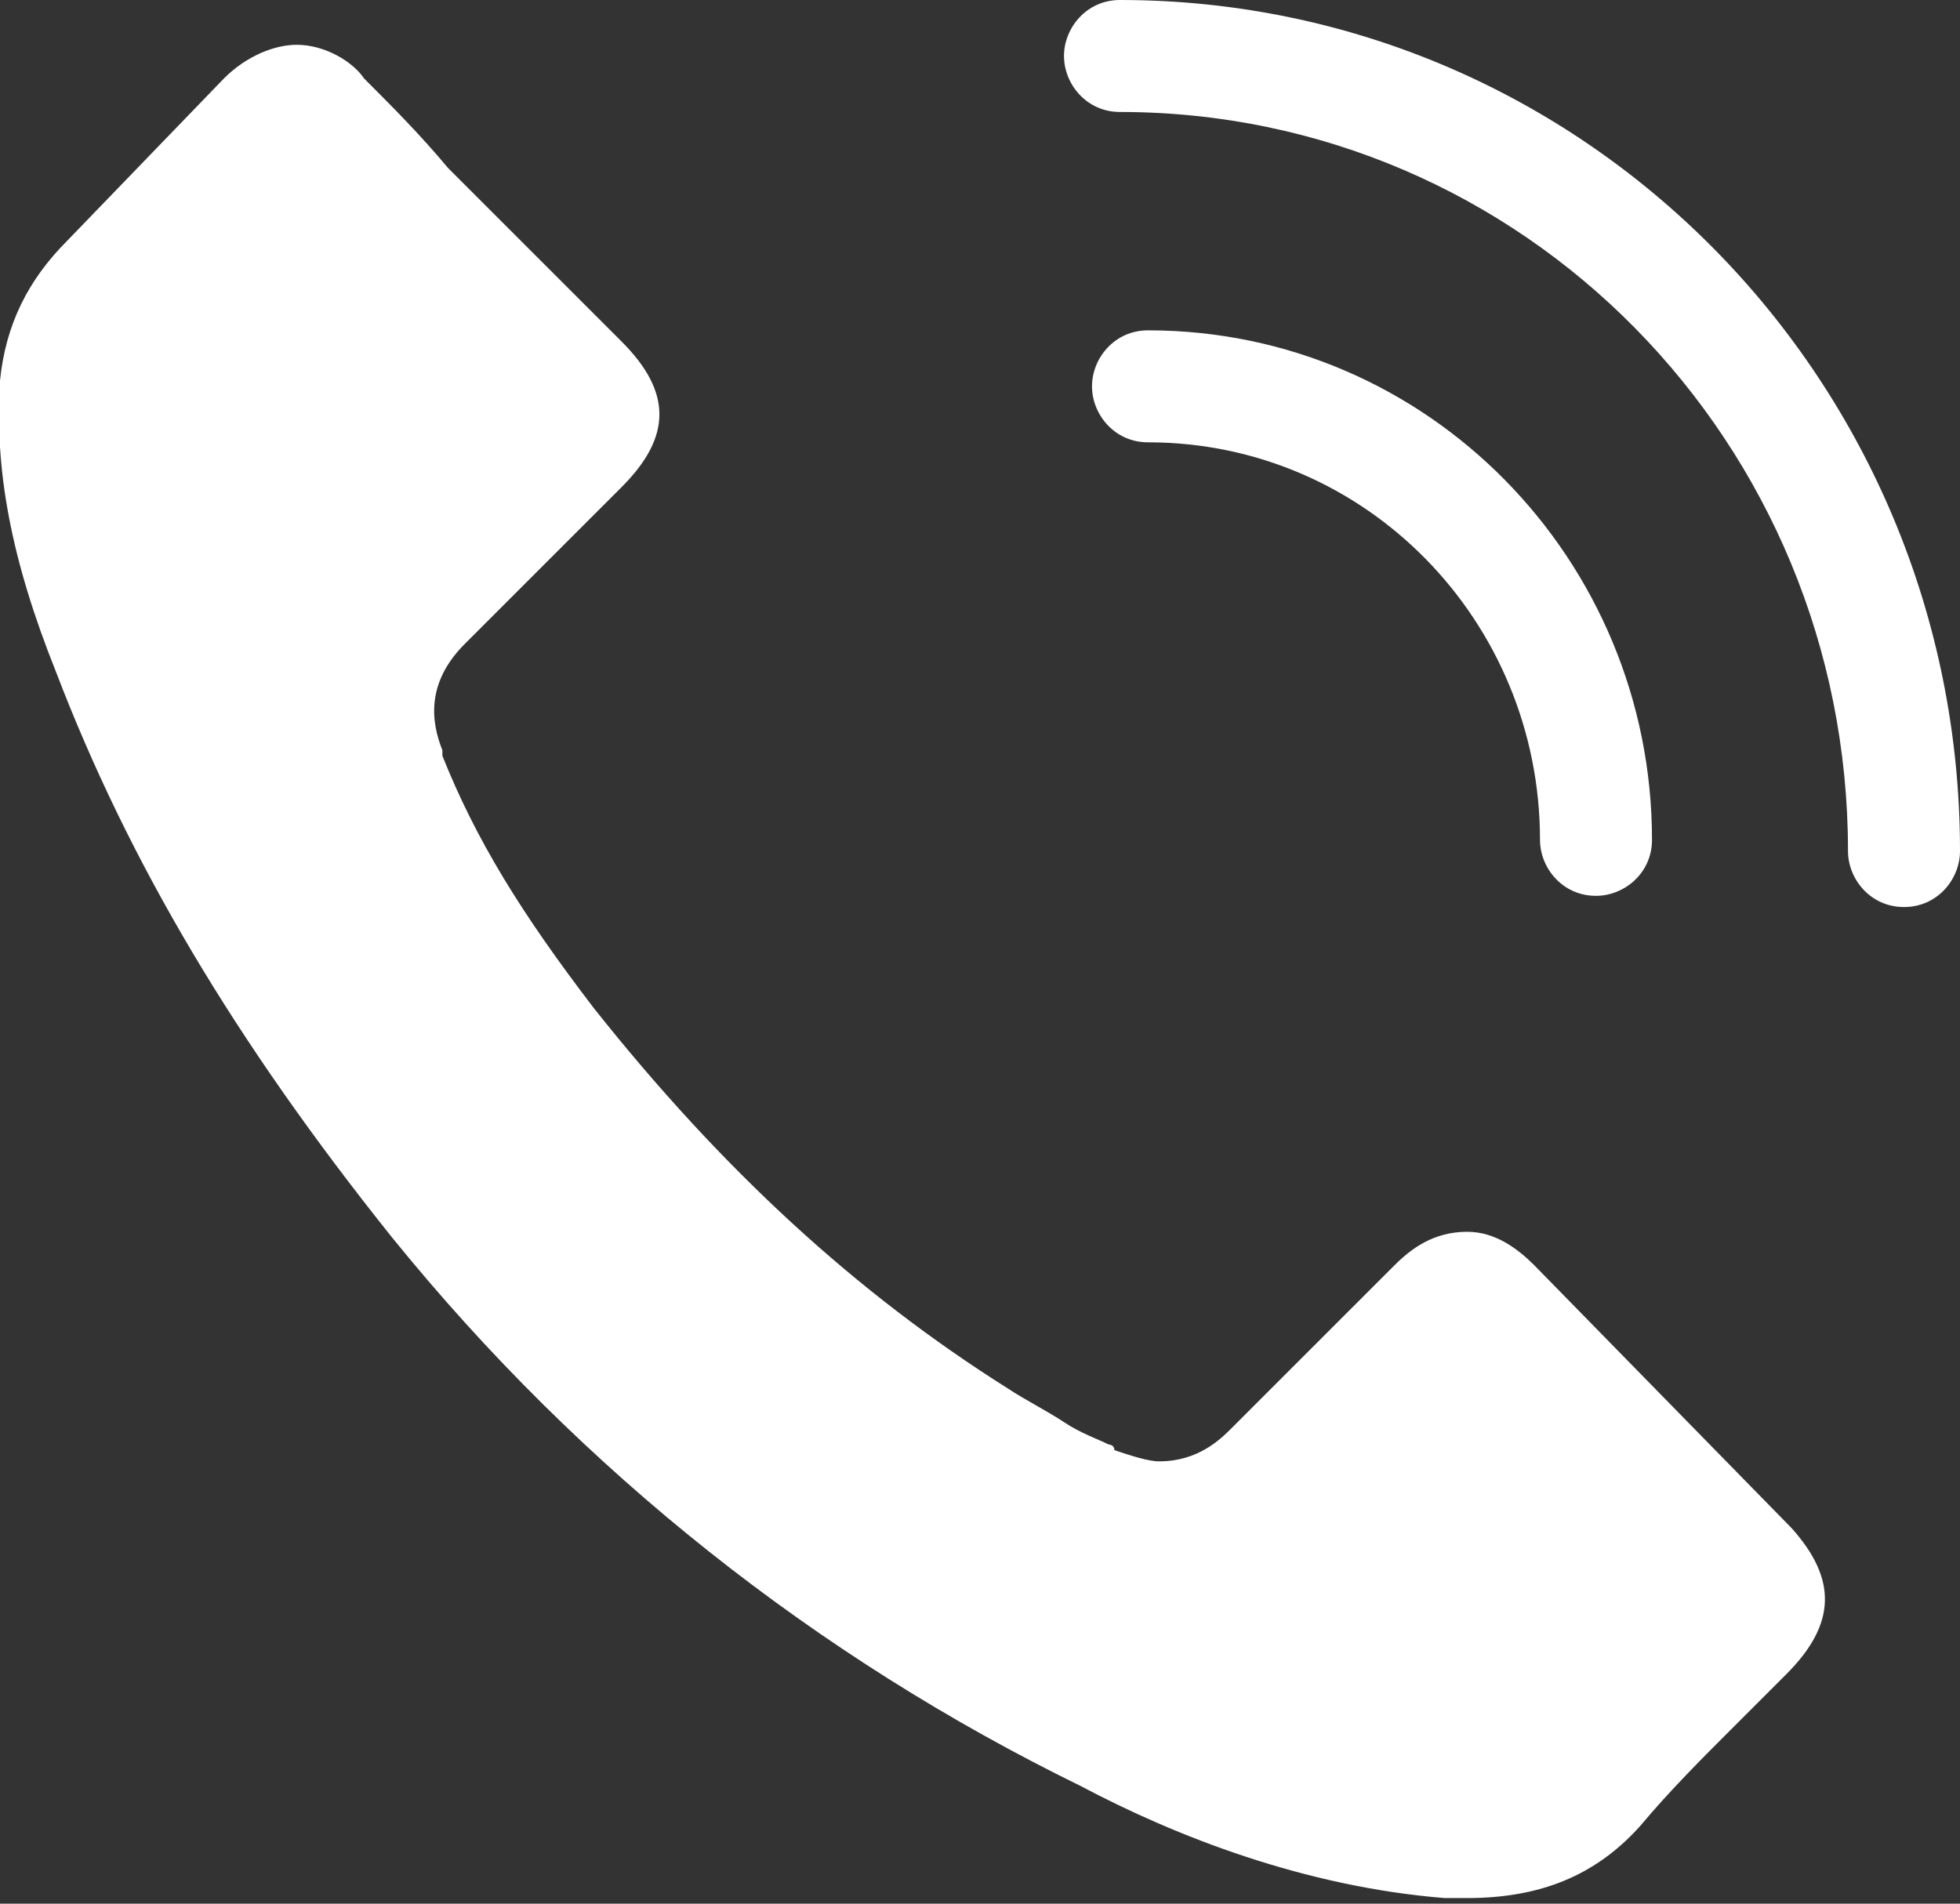
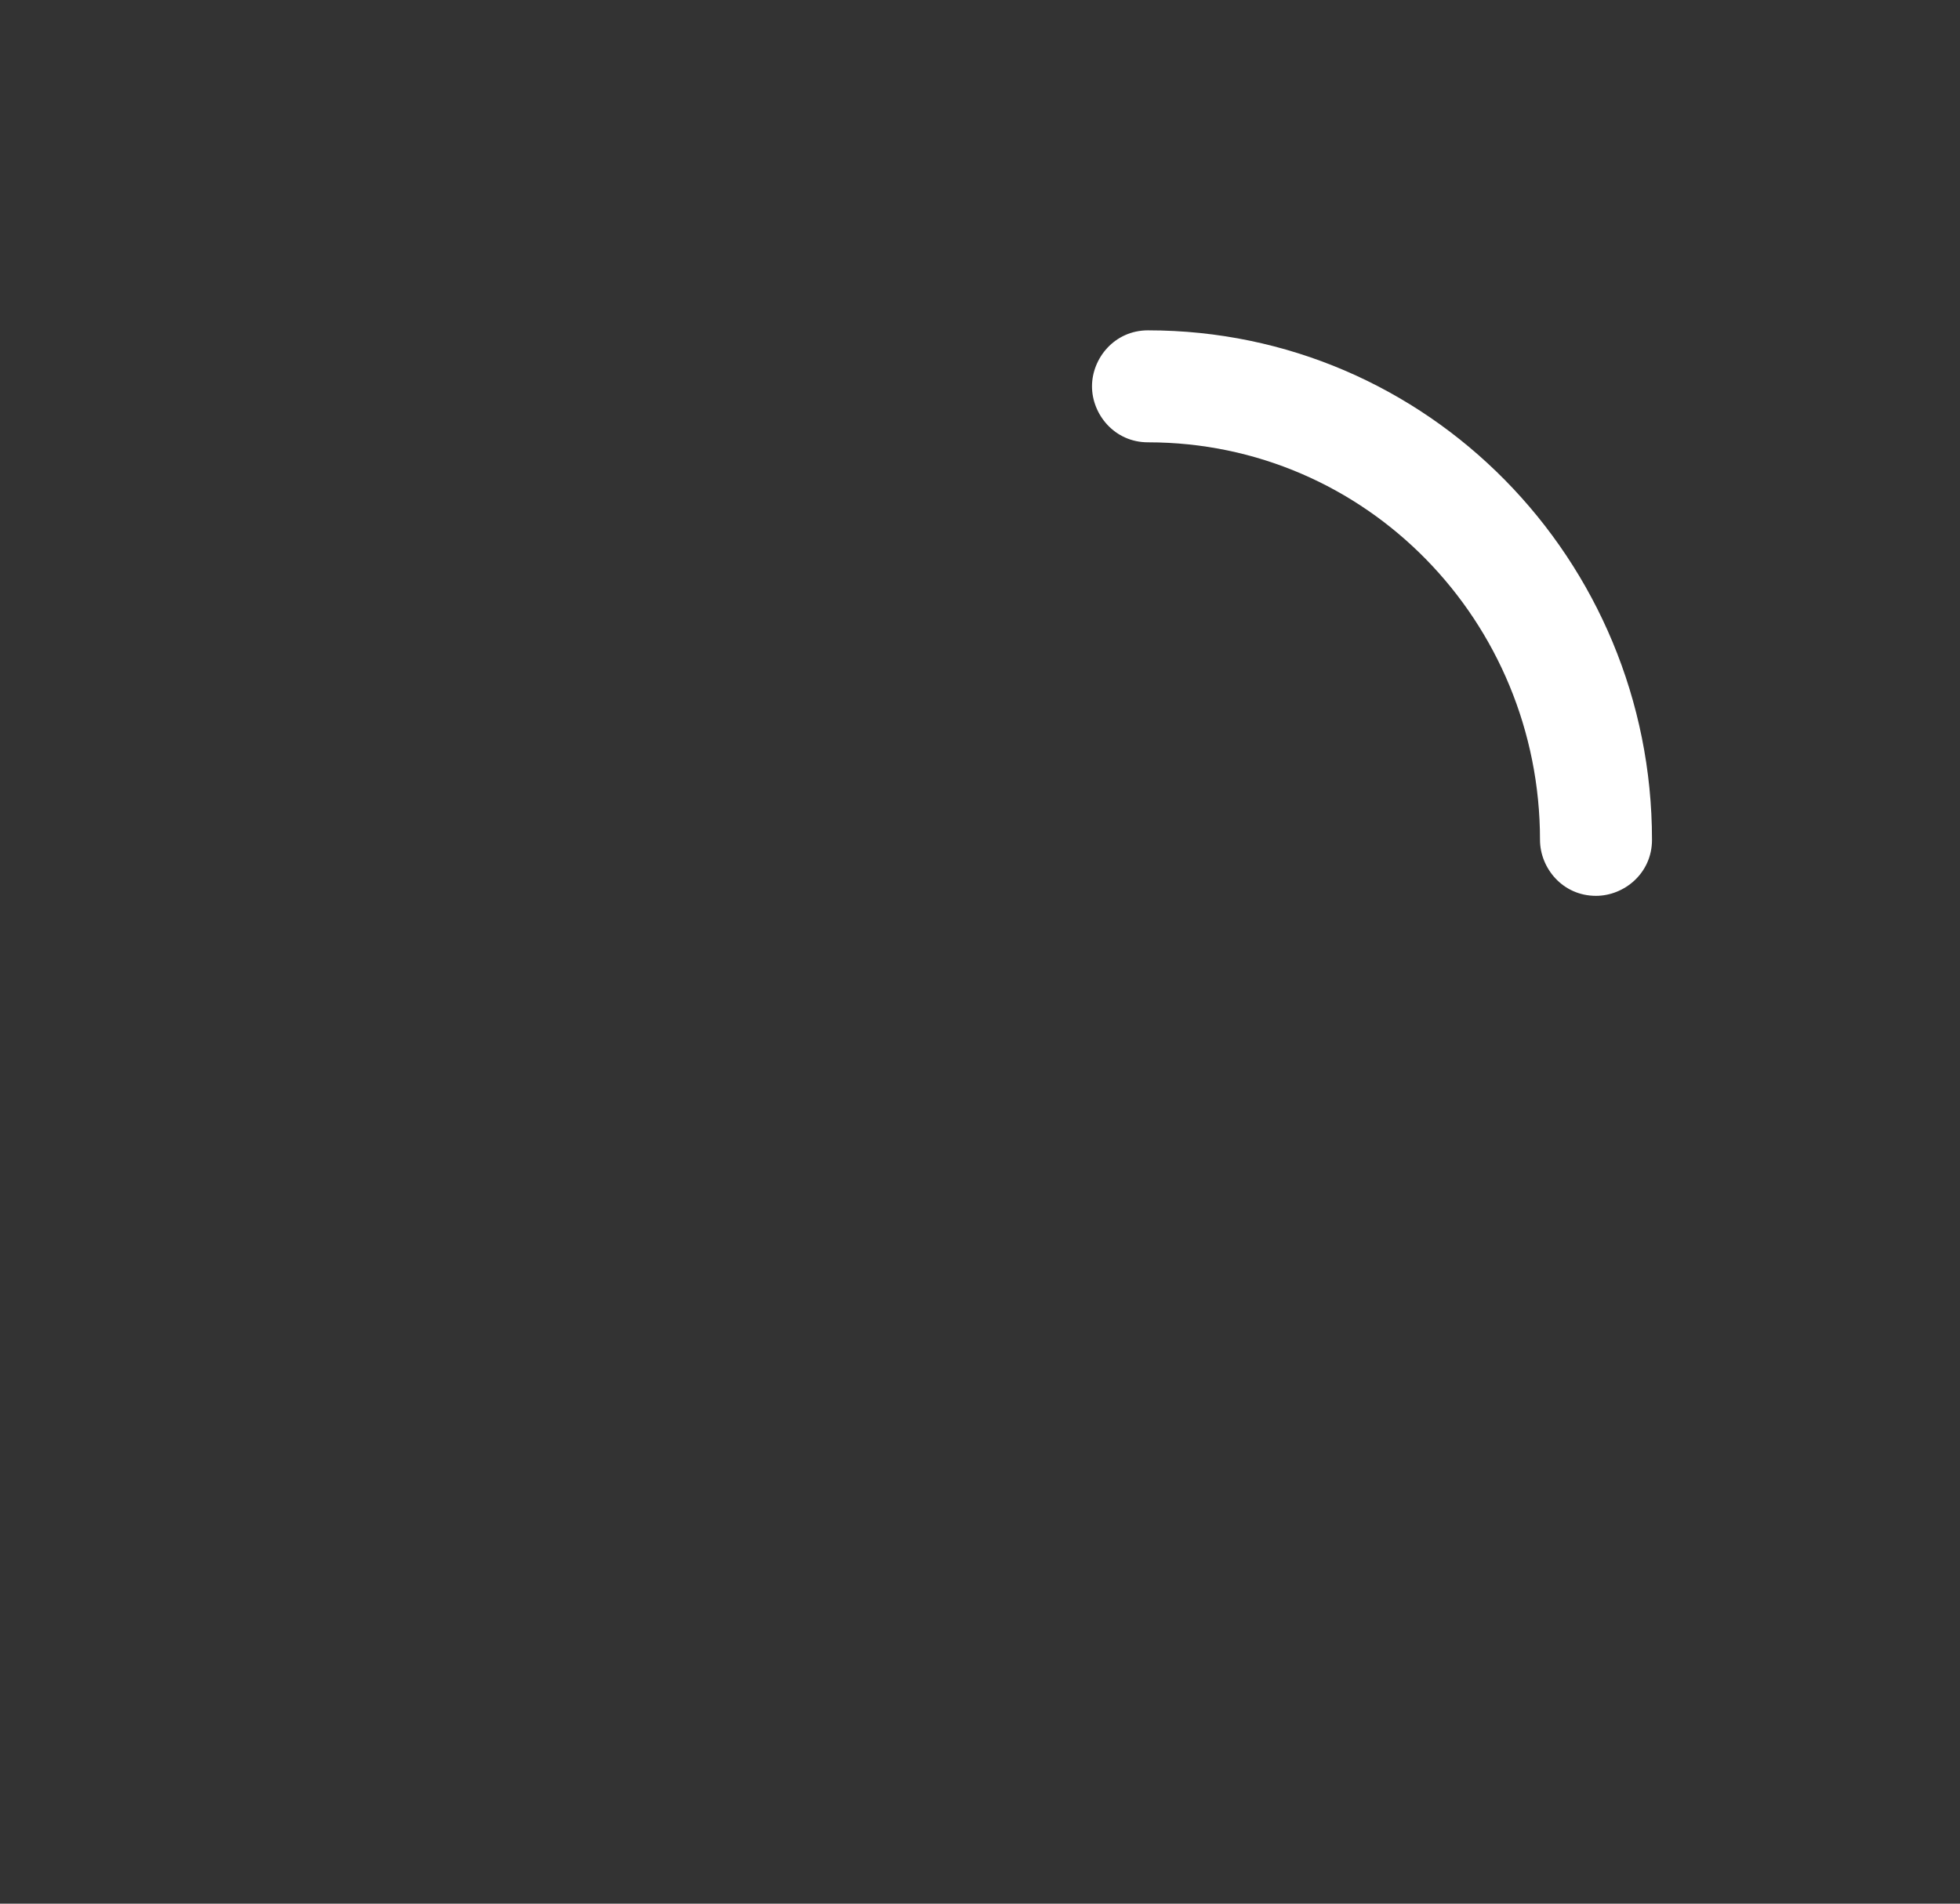
<svg xmlns="http://www.w3.org/2000/svg" version="1.1" id="レイヤー_1" x="0px" y="0px" viewBox="0 0 35 34" style="enable-background:new 0 0 35 34;" xml:space="preserve">
  <rect x="0" y="0" width="35" height="34" fill="#333333" stroke="none" />
  <style type="text/css">
	.st0{fill:#FFFFFF;}
</style>
  <g>
-     <path class="st0" d="M31.9,29.9c0,0-0.7,0.7-1,1c-0.5,0.5-1.1,1.1-1.6,1.7c-0.8,0.9-1.8,1.3-3.1,1.3c-0.1,0-0.3,0-0.4,0   c-2.5-0.2-4.8-1.1-6.5-2c-4.7-2.3-8.9-5.6-12.3-9.8c-2.8-3.5-4.7-6.7-6-10.1C0.2,10-0.1,8.4,0,6.8c0.1-1,0.5-1.8,1.2-2.5L4,1.4   C4.4,1,4.9,0.8,5.3,0.8c0.5,0,1,0.3,1.2,0.6c0,0,0,0,0,0C7,1.9,7.5,2.4,8,3c0.3,0.3,0.5,0.5,0.8,0.8l2.3,2.3C12,7,12,7.8,11.1,8.7   c-0.2,0.2-0.5,0.5-0.7,0.7c-0.7,0.7-1.4,1.4-2.1,2.1c0,0,0,0,0,0c-0.7,0.7-0.6,1.4-0.4,1.9c0,0,0,0.1,0,0.1   c0.6,1.5,1.4,2.8,2.7,4.5l0,0c2.3,2.9,4.7,5.1,7.4,6.8c0.3,0.2,0.7,0.4,1,0.6c0.3,0.2,0.6,0.3,0.8,0.4c0,0,0.1,0,0.1,0.1   c0.3,0.1,0.6,0.2,0.8,0.2c0.7,0,1.1-0.4,1.3-0.6l2.9-2.9c0.3-0.3,0.7-0.6,1.3-0.6c0.5,0,0.9,0.3,1.2,0.6c0,0,0,0,0,0l4.6,4.7   C32.8,28.2,32.8,29,31.9,29.9z" />
    <g>
      <path class="st0" d="M28.5,16c-0.6,0-1-0.5-1-1c0-3.9-3.1-7.1-7-7.1c-0.6,0-1-0.5-1-1s0.4-1,1-1c5,0,9,4.1,9,9.1    C29.5,15.6,29,16,28.5,16z" />
-       <path class="st0" d="M34,16.2c-0.6,0-1-0.5-1-1C33,7.9,27.2,2,20,2c-0.6,0-1-0.5-1-1s0.4-1,1-1c8.3,0,15,6.8,15,15.2    C35,15.7,34.6,16.2,34,16.2z" />
    </g>
  </g>
</svg>